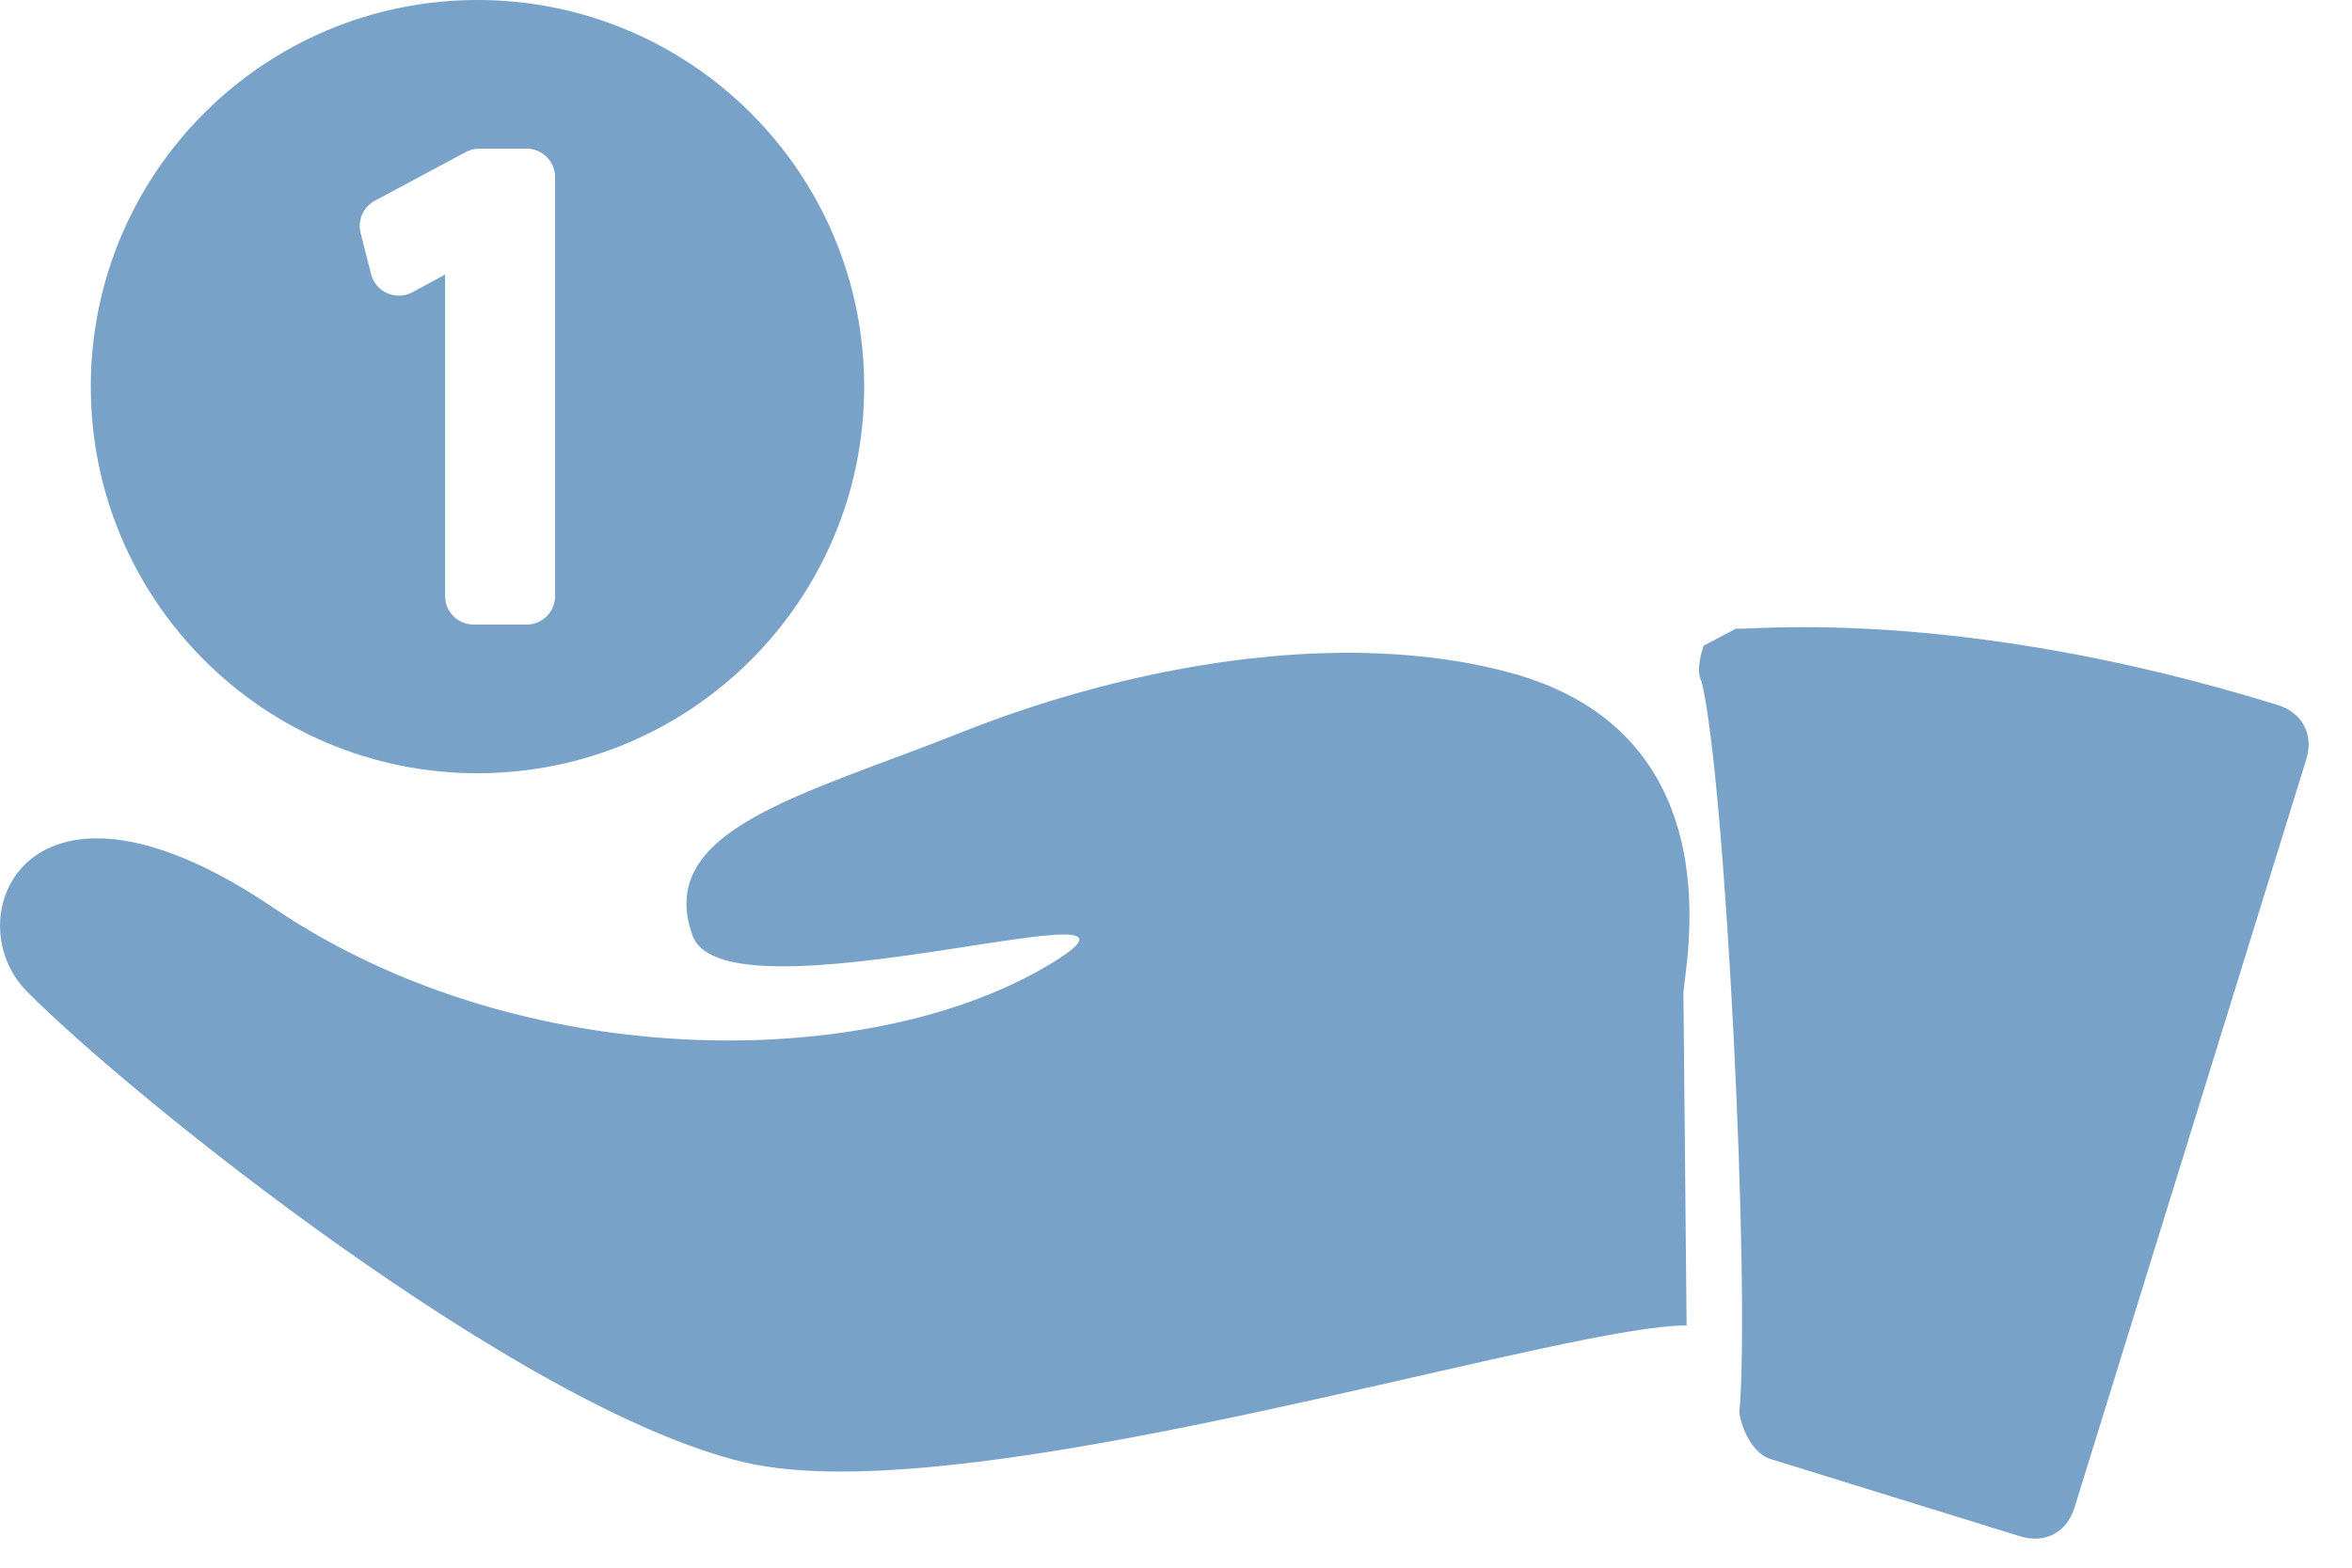
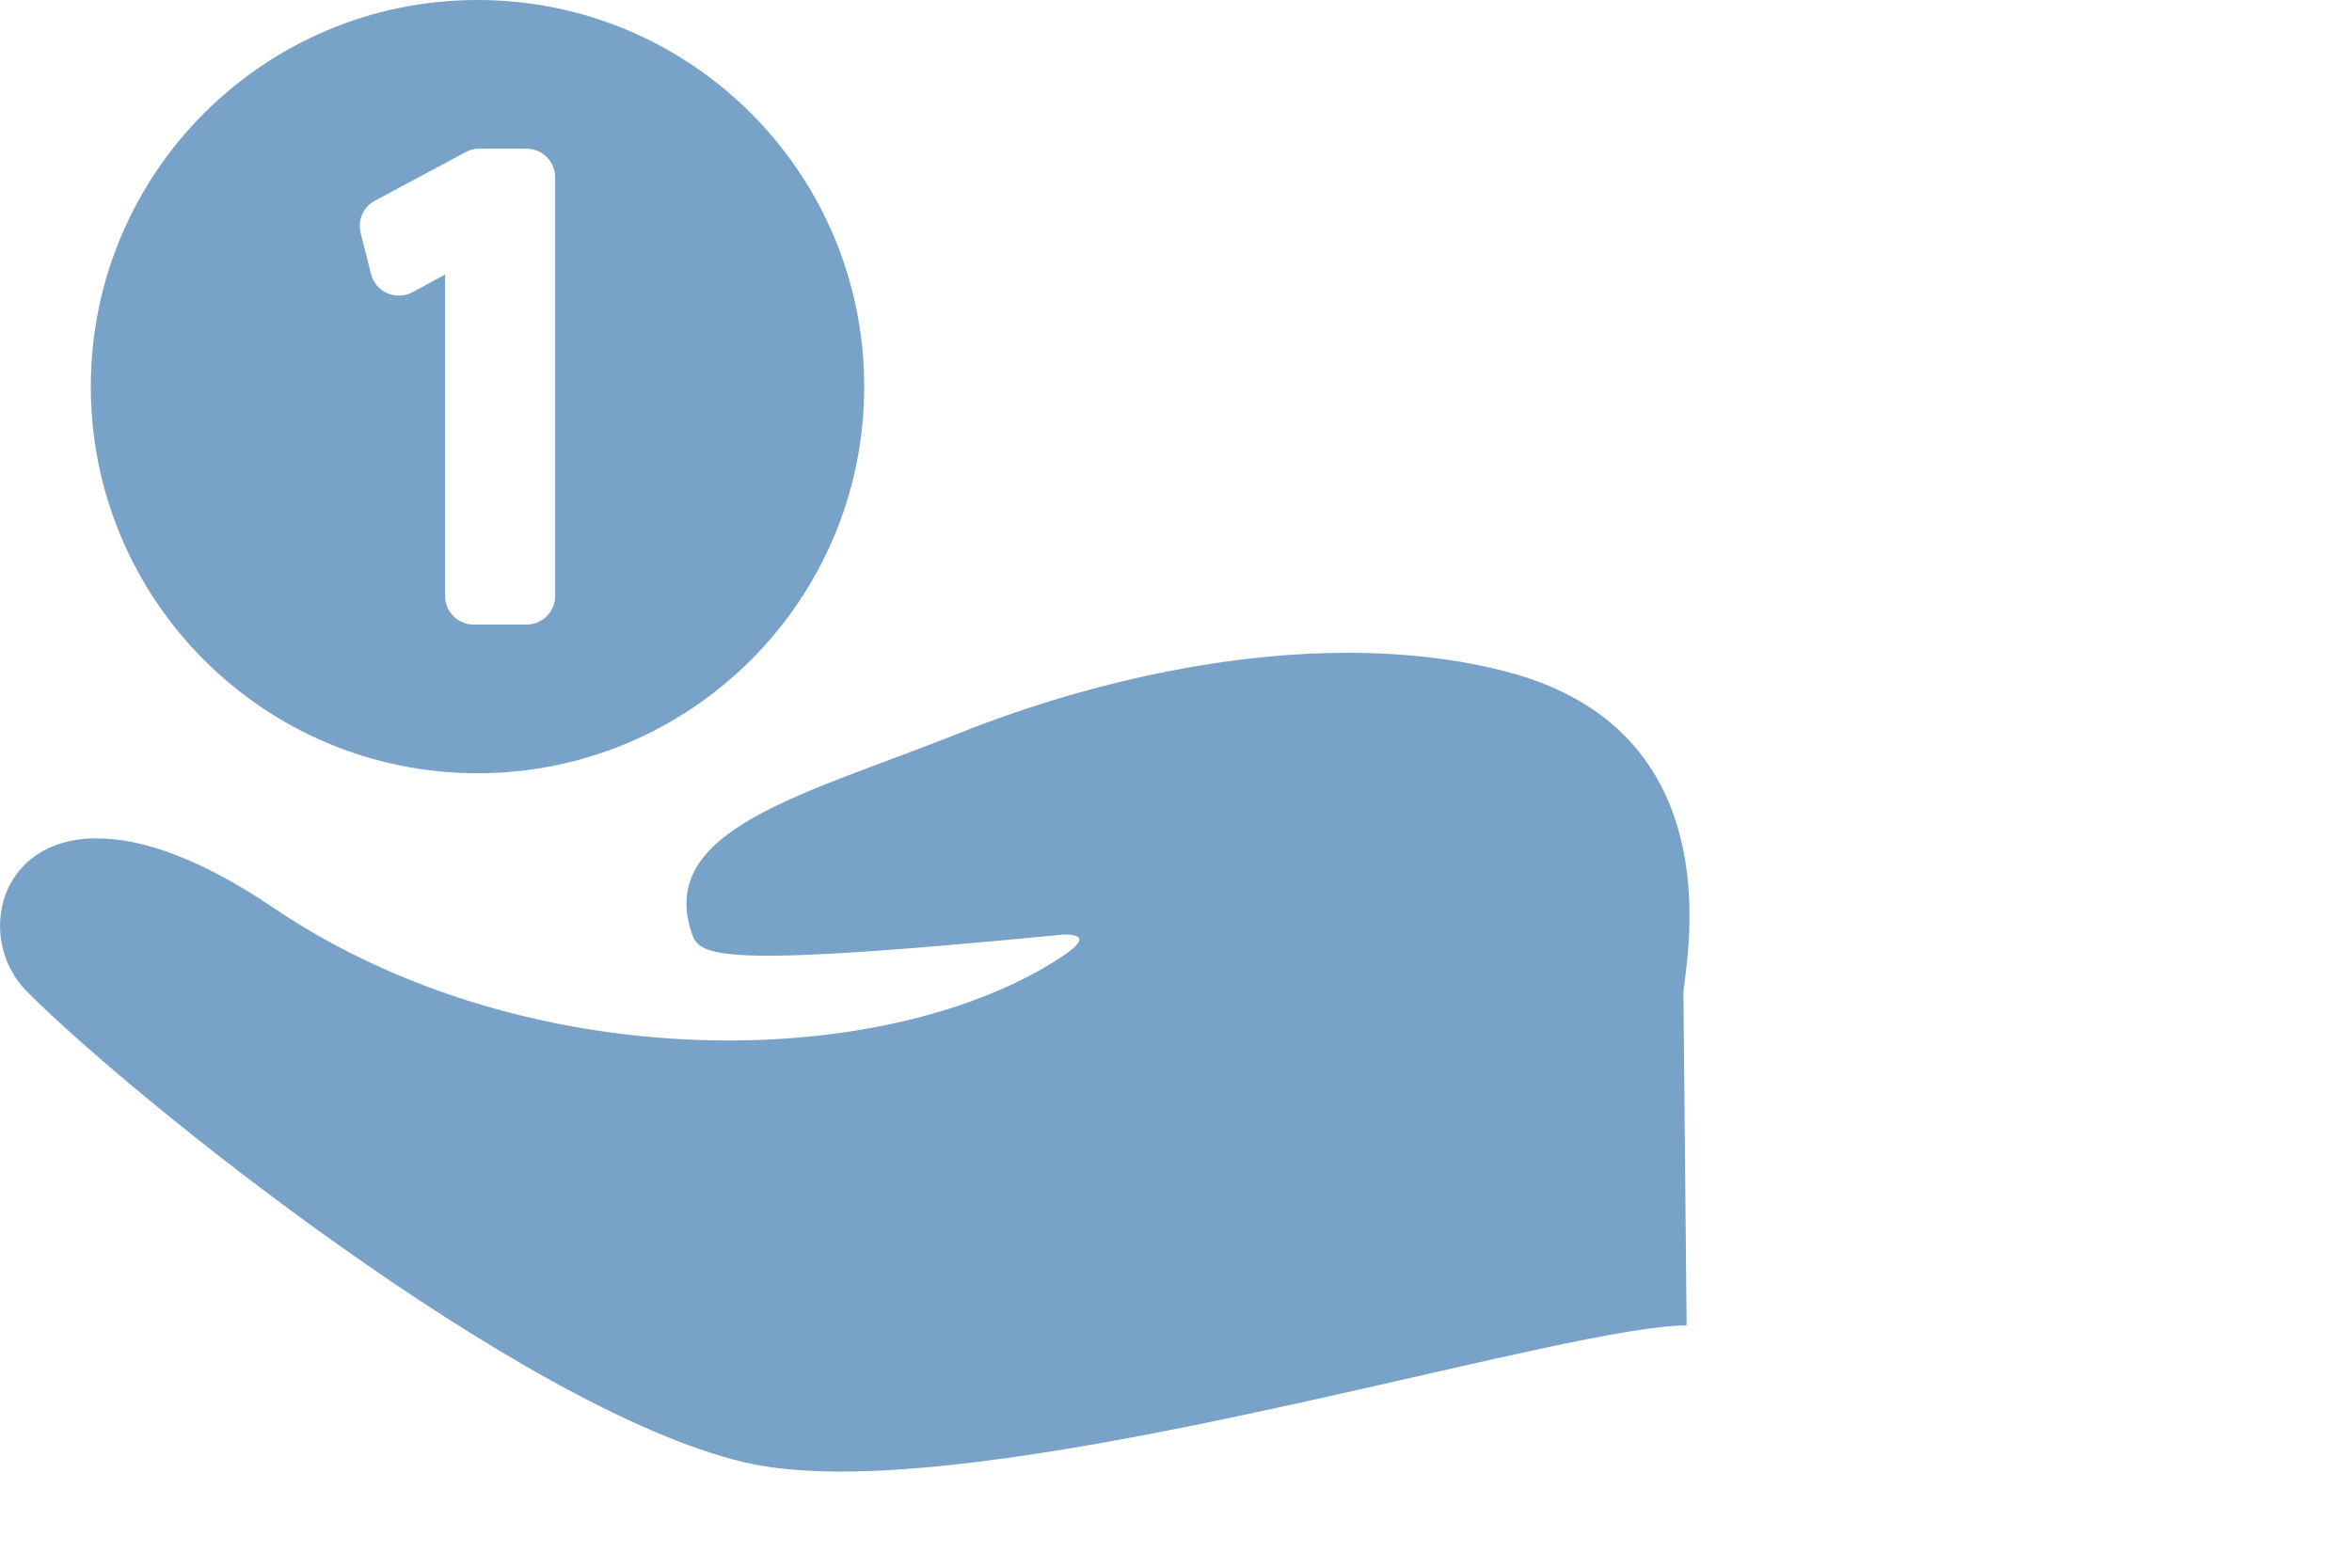
<svg xmlns="http://www.w3.org/2000/svg" width="51" height="34" viewBox="0 0 51 34" fill="none">
  <g clip-path="url(#clip0)">
    <path d="M10.354 0C5.723 0 1.969 3.754 1.969 8.385C1.969 13.016 5.723 16.77 10.354 16.77C14.985 16.77 18.739 13.016 18.739 8.385C18.739 3.754 14.985 0 10.354 0ZM12.037 12.925C12.037 13.268 11.759 13.546 11.416 13.546H10.272C9.929 13.546 9.651 13.268 9.651 12.925V5.955L8.943 6.338C8.775 6.429 8.574 6.437 8.399 6.36C8.223 6.283 8.093 6.129 8.046 5.944L7.82 5.053C7.75 4.776 7.878 4.487 8.129 4.353L10.101 3.297C10.191 3.249 10.292 3.224 10.394 3.224H11.416C11.759 3.224 12.037 3.502 12.037 3.845V12.925Z" fill="#79A2C8" />
  </g>
-   <path d="M29.22 14.158C30.422 14.158 31.625 14.287 32.727 14.584C37.731 15.928 36.5 21.063 36.503 21.556L36.572 28.746C34.079 28.746 23.944 31.914 18.234 31.915C17.435 31.915 16.721 31.852 16.125 31.711C11.278 30.558 2.865 23.805 0.58 21.5C-0.517 20.393 -0.081 18.182 2.102 18.182C3.045 18.182 4.315 18.595 5.929 19.688C8.88 21.686 12.492 22.566 15.792 22.566C18.475 22.567 20.952 21.985 22.701 20.951C23.567 20.439 23.566 20.268 23.063 20.268C22.054 20.268 19.029 20.958 16.977 20.958C15.968 20.958 15.198 20.791 15.018 20.293C14.182 17.987 17.429 17.245 20.817 15.894C23.297 14.904 26.337 14.158 29.22 14.158Z" fill="#79A2C8" />
-   <path d="M49.385 15.289C42.354 13.112 37.829 13.687 37.649 13.631C37.413 13.755 37.176 13.88 36.94 14.004C36.884 14.184 36.773 14.545 36.897 14.781C37.421 16.919 37.956 27.952 37.715 30.643C37.784 31.06 38.033 31.532 38.394 31.644L43.802 33.319C44.343 33.486 44.816 33.237 44.983 32.696L50.008 16.47C50.175 15.929 49.926 15.457 49.385 15.289Z" fill="#79A2C8" />
+   <path d="M29.22 14.158C30.422 14.158 31.625 14.287 32.727 14.584C37.731 15.928 36.5 21.063 36.503 21.556L36.572 28.746C34.079 28.746 23.944 31.914 18.234 31.915C17.435 31.915 16.721 31.852 16.125 31.711C11.278 30.558 2.865 23.805 0.58 21.5C-0.517 20.393 -0.081 18.182 2.102 18.182C3.045 18.182 4.315 18.595 5.929 19.688C8.88 21.686 12.492 22.566 15.792 22.566C18.475 22.567 20.952 21.985 22.701 20.951C23.567 20.439 23.566 20.268 23.063 20.268C15.968 20.958 15.198 20.791 15.018 20.293C14.182 17.987 17.429 17.245 20.817 15.894C23.297 14.904 26.337 14.158 29.22 14.158Z" fill="#79A2C8" />
  <defs>
    <clipPath id="clip0">
      <rect x="1.969" width="16.77" height="16.77" fill="white" />
    </clipPath>
  </defs>
</svg>